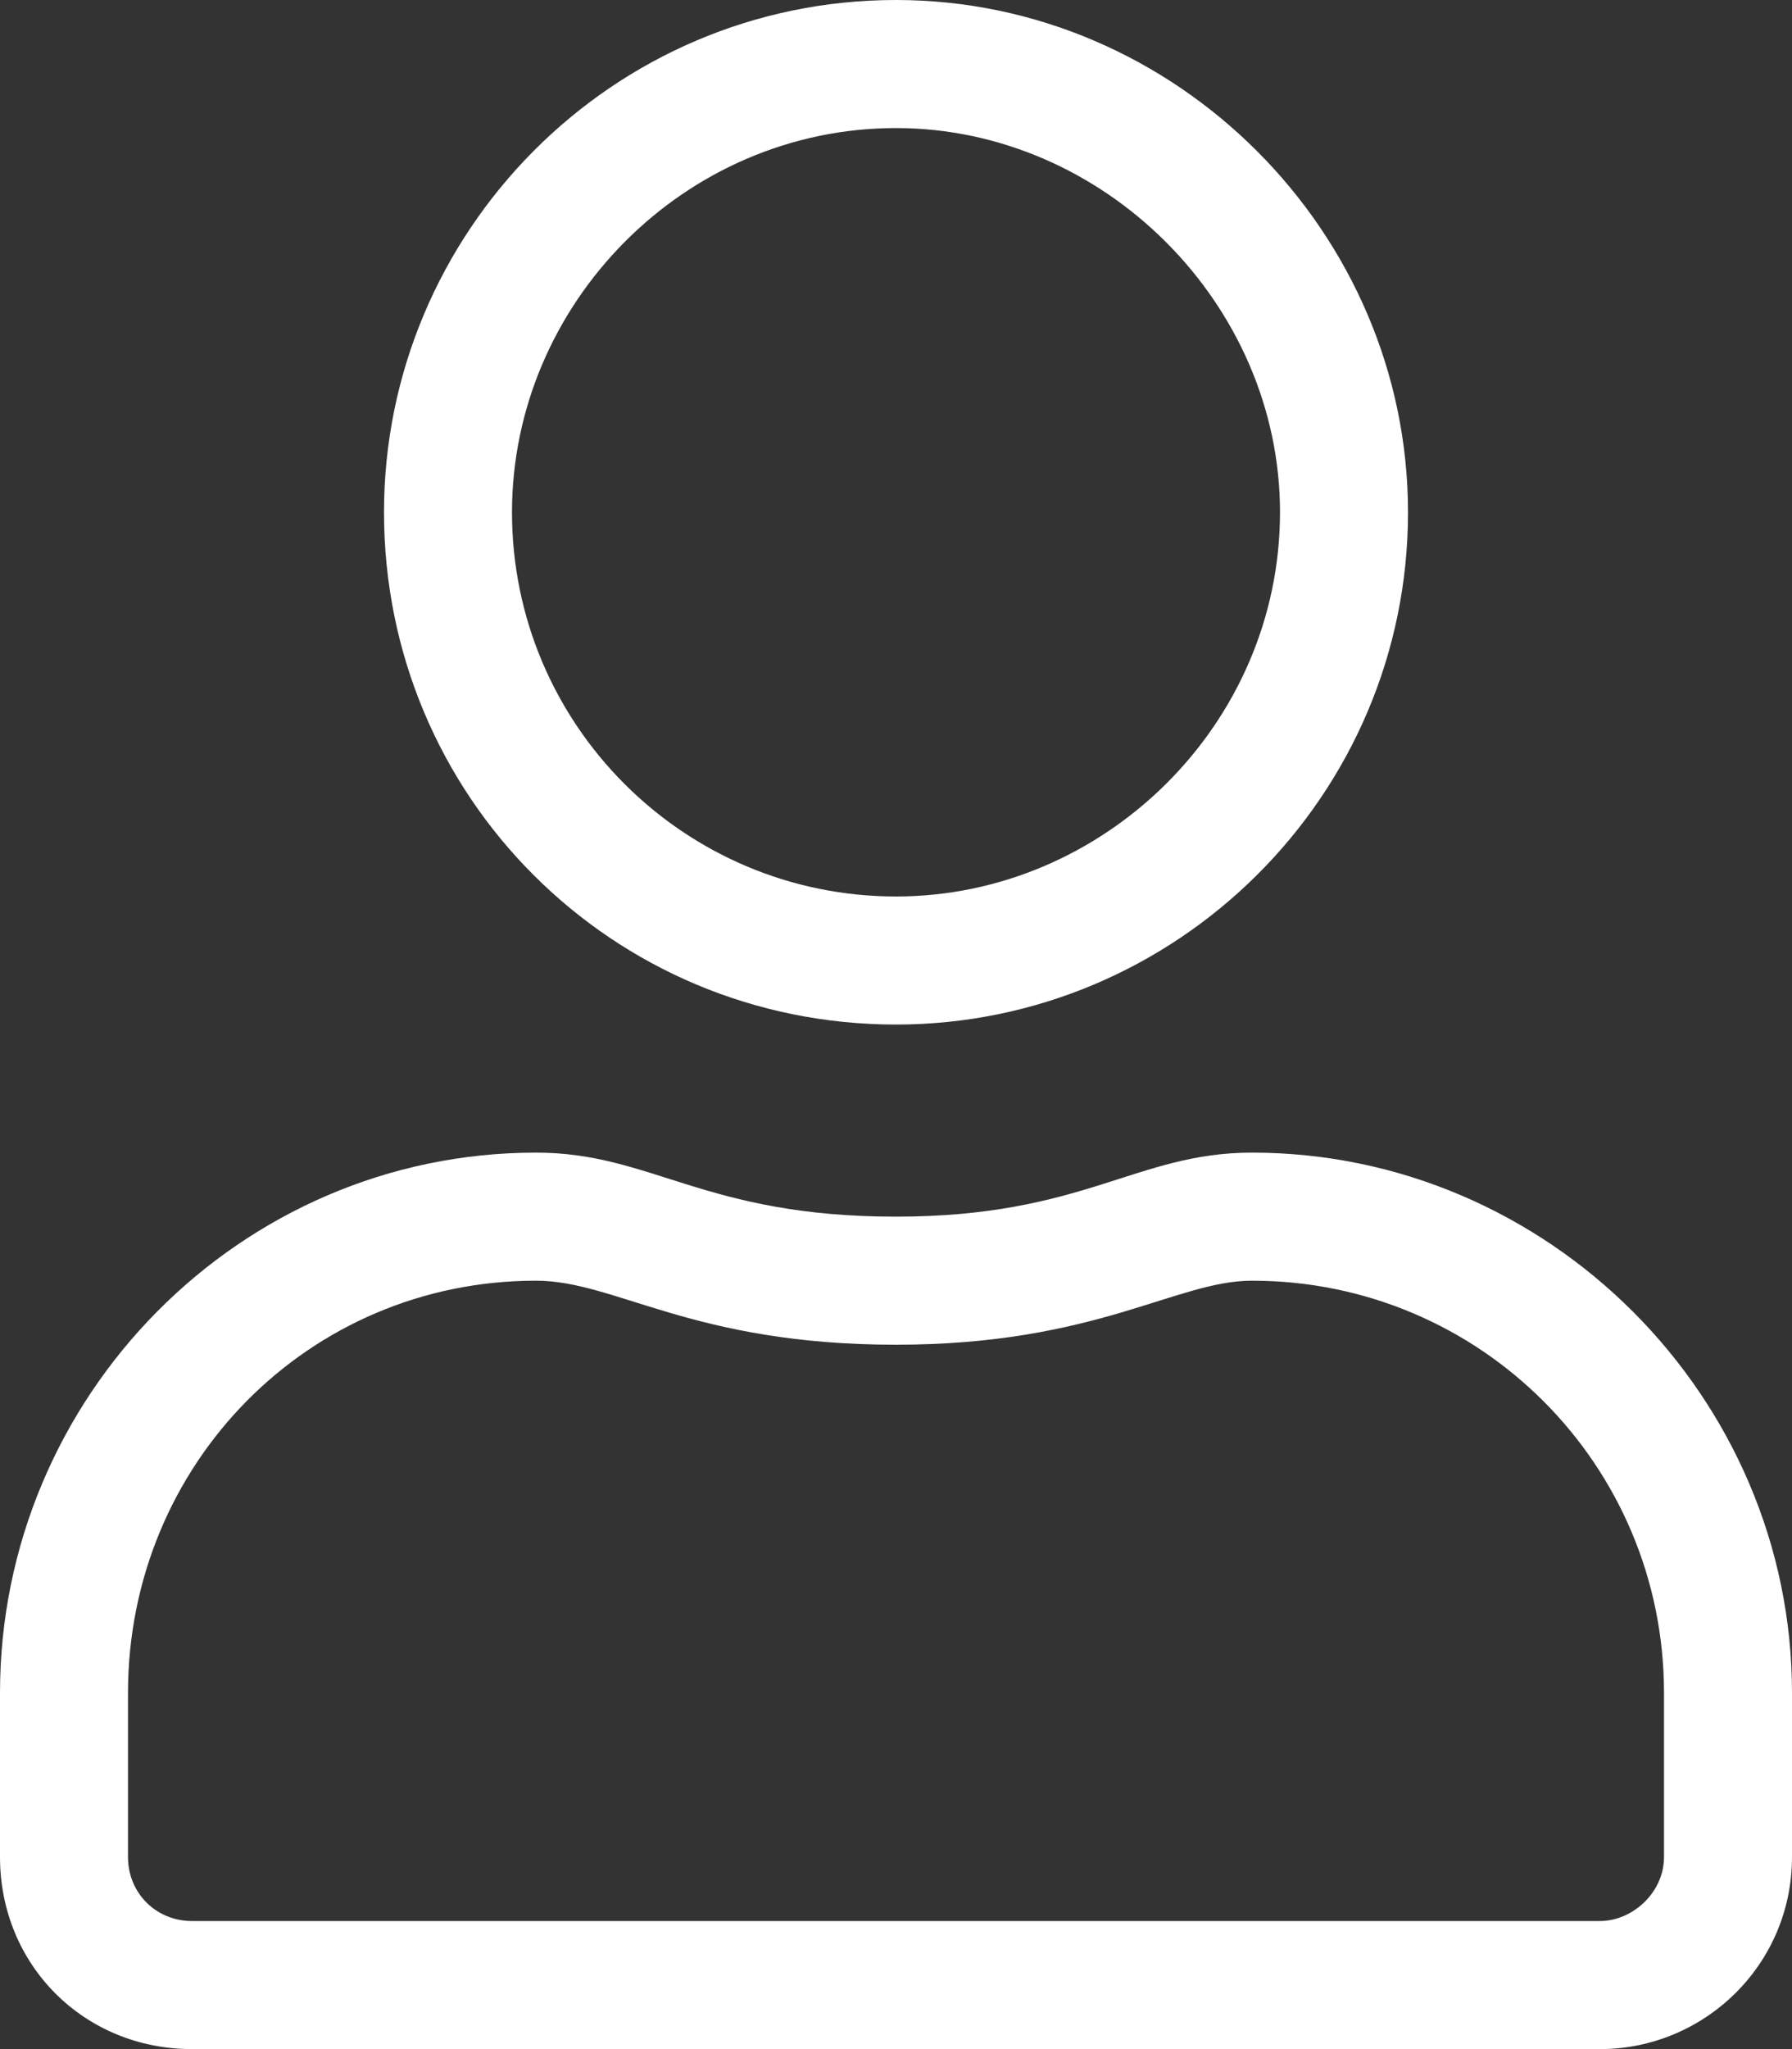
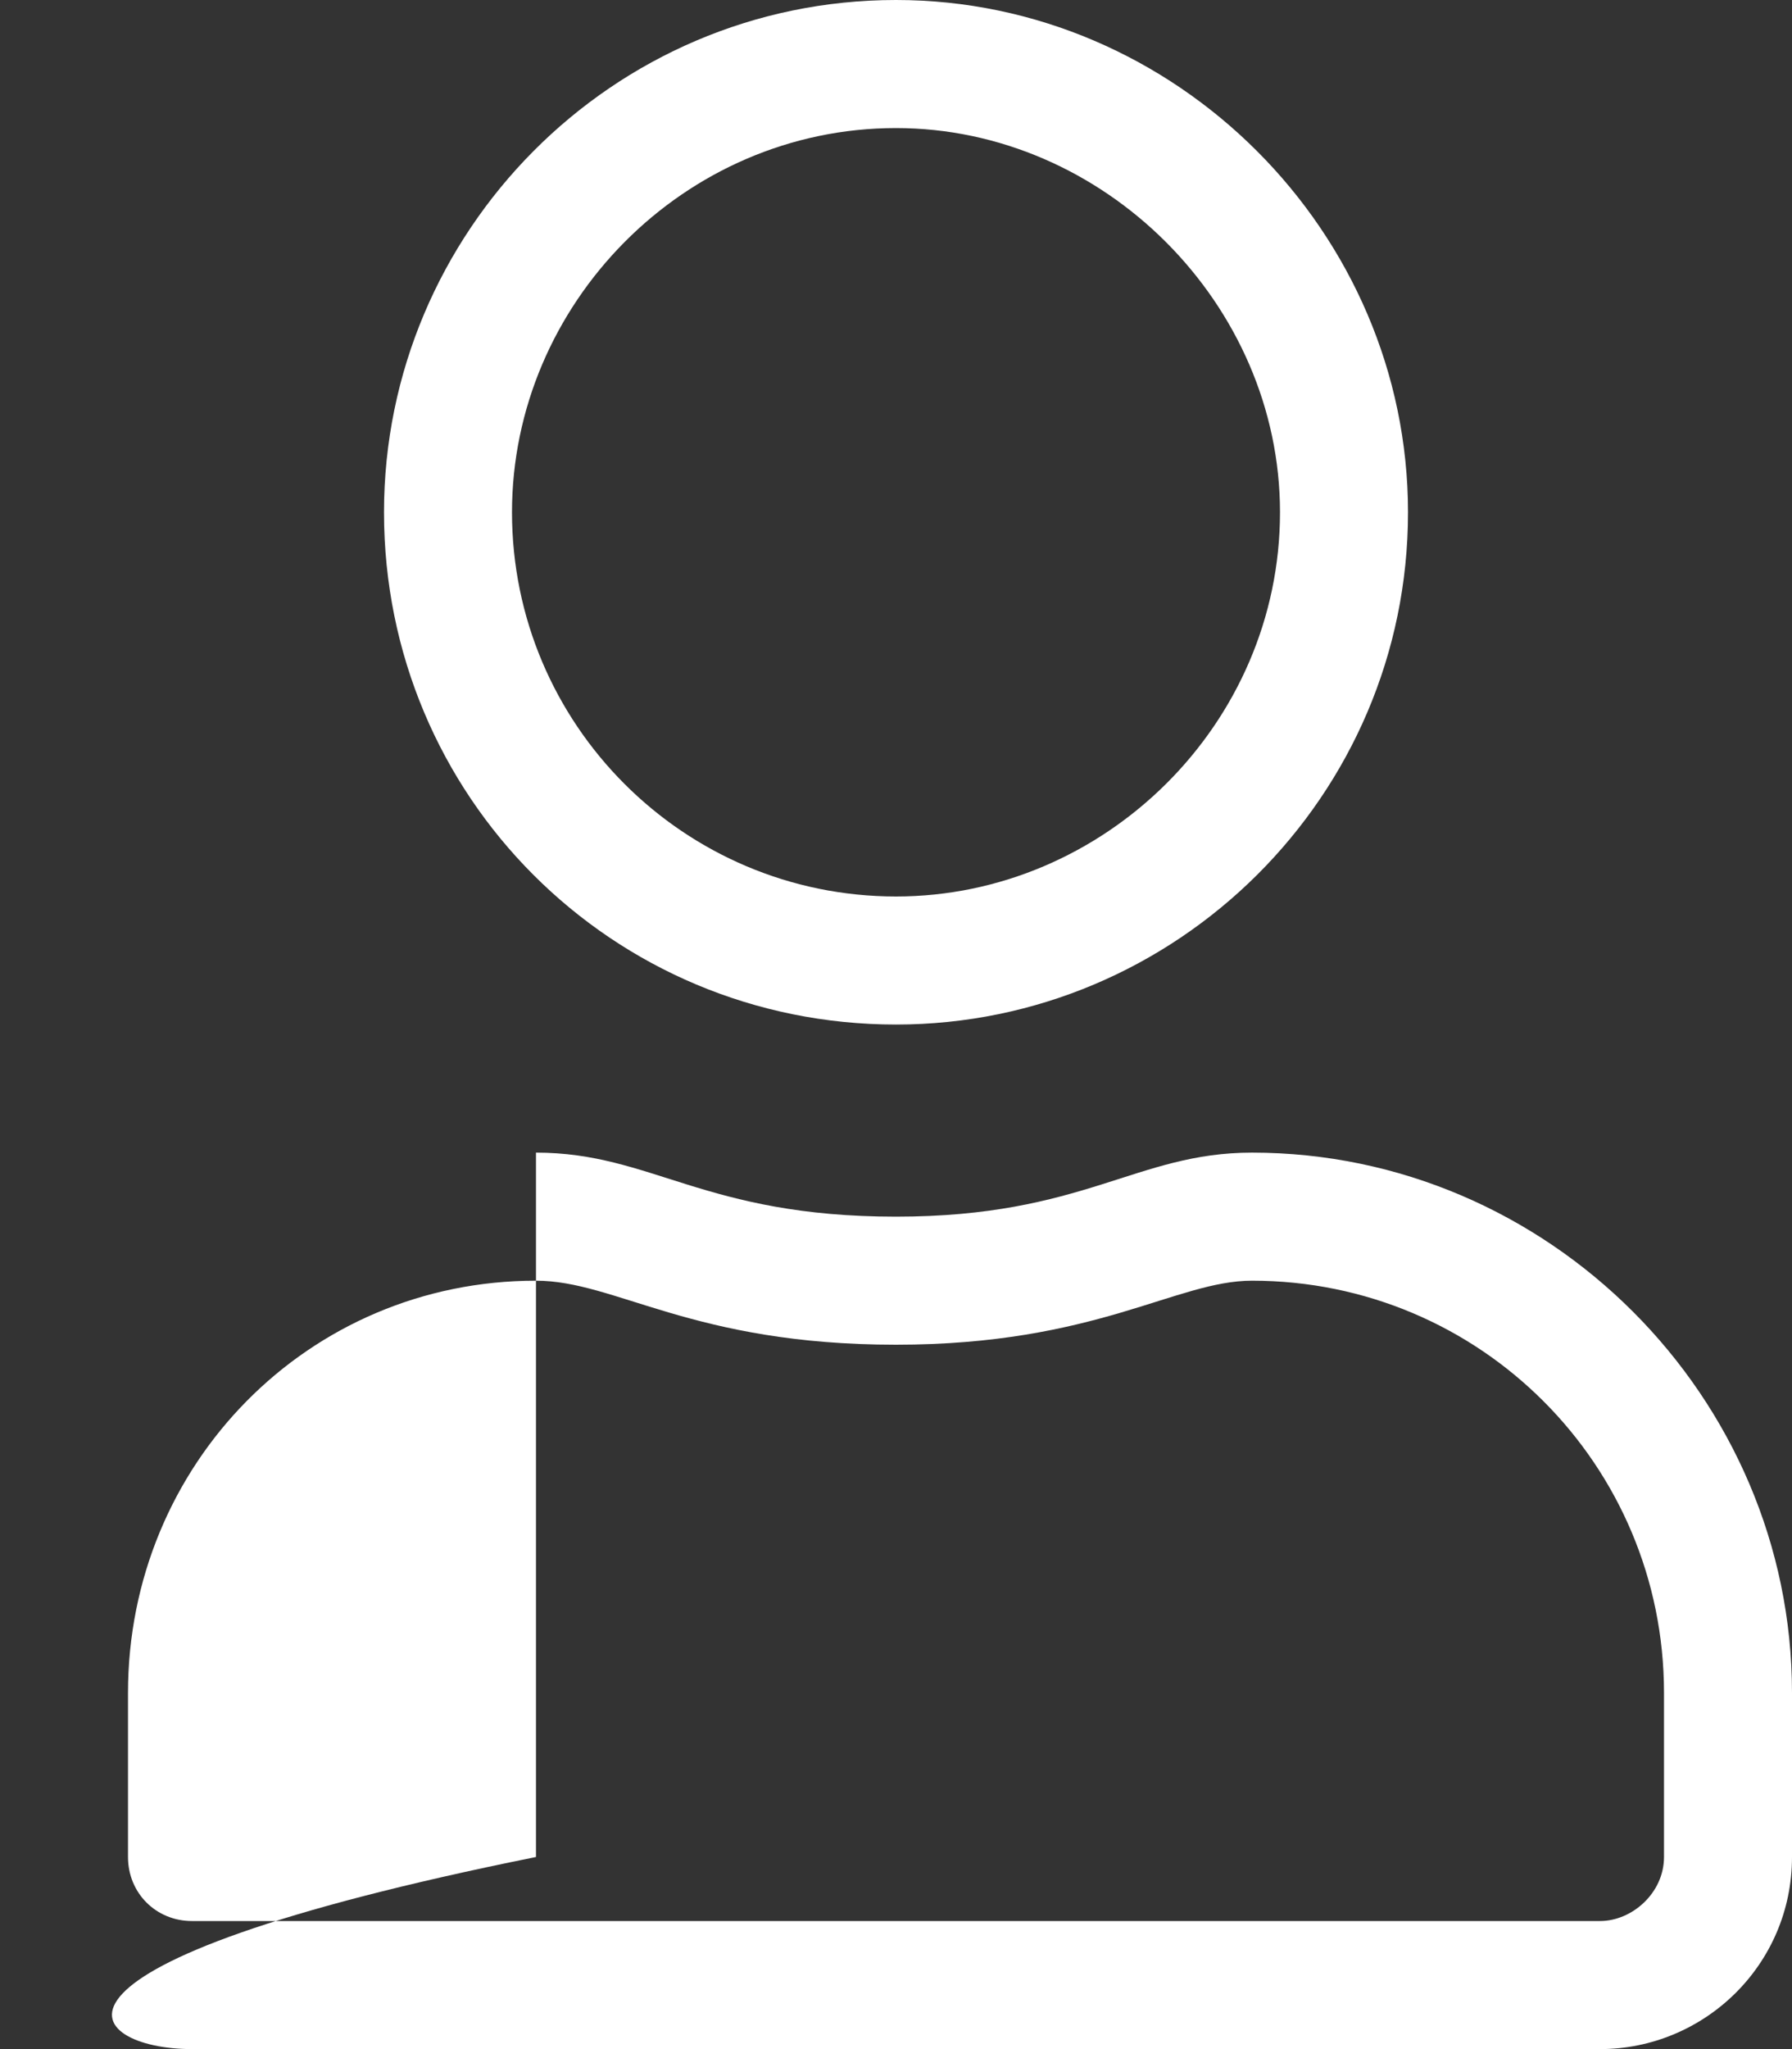
<svg xmlns="http://www.w3.org/2000/svg" width="42" height="48" viewBox="0 0 42 48" fill="none">
  <rect x="0" y="0" width="42" height="48" fill="#333333" stroke="none" />
-   <path d="M29.344 27C26.625 27 25.406 28.5 21 28.5C16.5 28.5 15.281 27 12.562 27C5.625 27 0 32.719 0 39.656V43.5C0 46.031 1.969 48 4.5 48H37.5C39.938 48 42 46.031 42 43.5V39.656C42 32.719 36.281 27 29.344 27ZM39 43.5C39 44.344 38.25 45 37.5 45H4.5C3.656 45 3 44.344 3 43.5V39.656C3 34.312 7.219 30 12.562 30C14.438 30 16.219 31.5 21 31.5C25.688 31.5 27.562 30 29.344 30C34.688 30 39 34.312 39 39.656V43.5ZM21 24C27.562 24 33 18.656 33 12C33 5.438 27.562 0 21 0C14.344 0 9 5.438 9 12C9 18.656 14.344 24 21 24ZM21 3C25.875 3 30 7.125 30 12C30 16.969 25.875 21 21 21C16.031 21 12 16.969 12 12C12 7.125 16.031 3 21 3Z" fill="white" />
+   <path d="M29.344 27C26.625 27 25.406 28.5 21 28.5C16.5 28.5 15.281 27 12.562 27V43.5C0 46.031 1.969 48 4.5 48H37.5C39.938 48 42 46.031 42 43.5V39.656C42 32.719 36.281 27 29.344 27ZM39 43.5C39 44.344 38.25 45 37.5 45H4.5C3.656 45 3 44.344 3 43.5V39.656C3 34.312 7.219 30 12.562 30C14.438 30 16.219 31.5 21 31.5C25.688 31.5 27.562 30 29.344 30C34.688 30 39 34.312 39 39.656V43.5ZM21 24C27.562 24 33 18.656 33 12C33 5.438 27.562 0 21 0C14.344 0 9 5.438 9 12C9 18.656 14.344 24 21 24ZM21 3C25.875 3 30 7.125 30 12C30 16.969 25.875 21 21 21C16.031 21 12 16.969 12 12C12 7.125 16.031 3 21 3Z" fill="white" />
</svg>